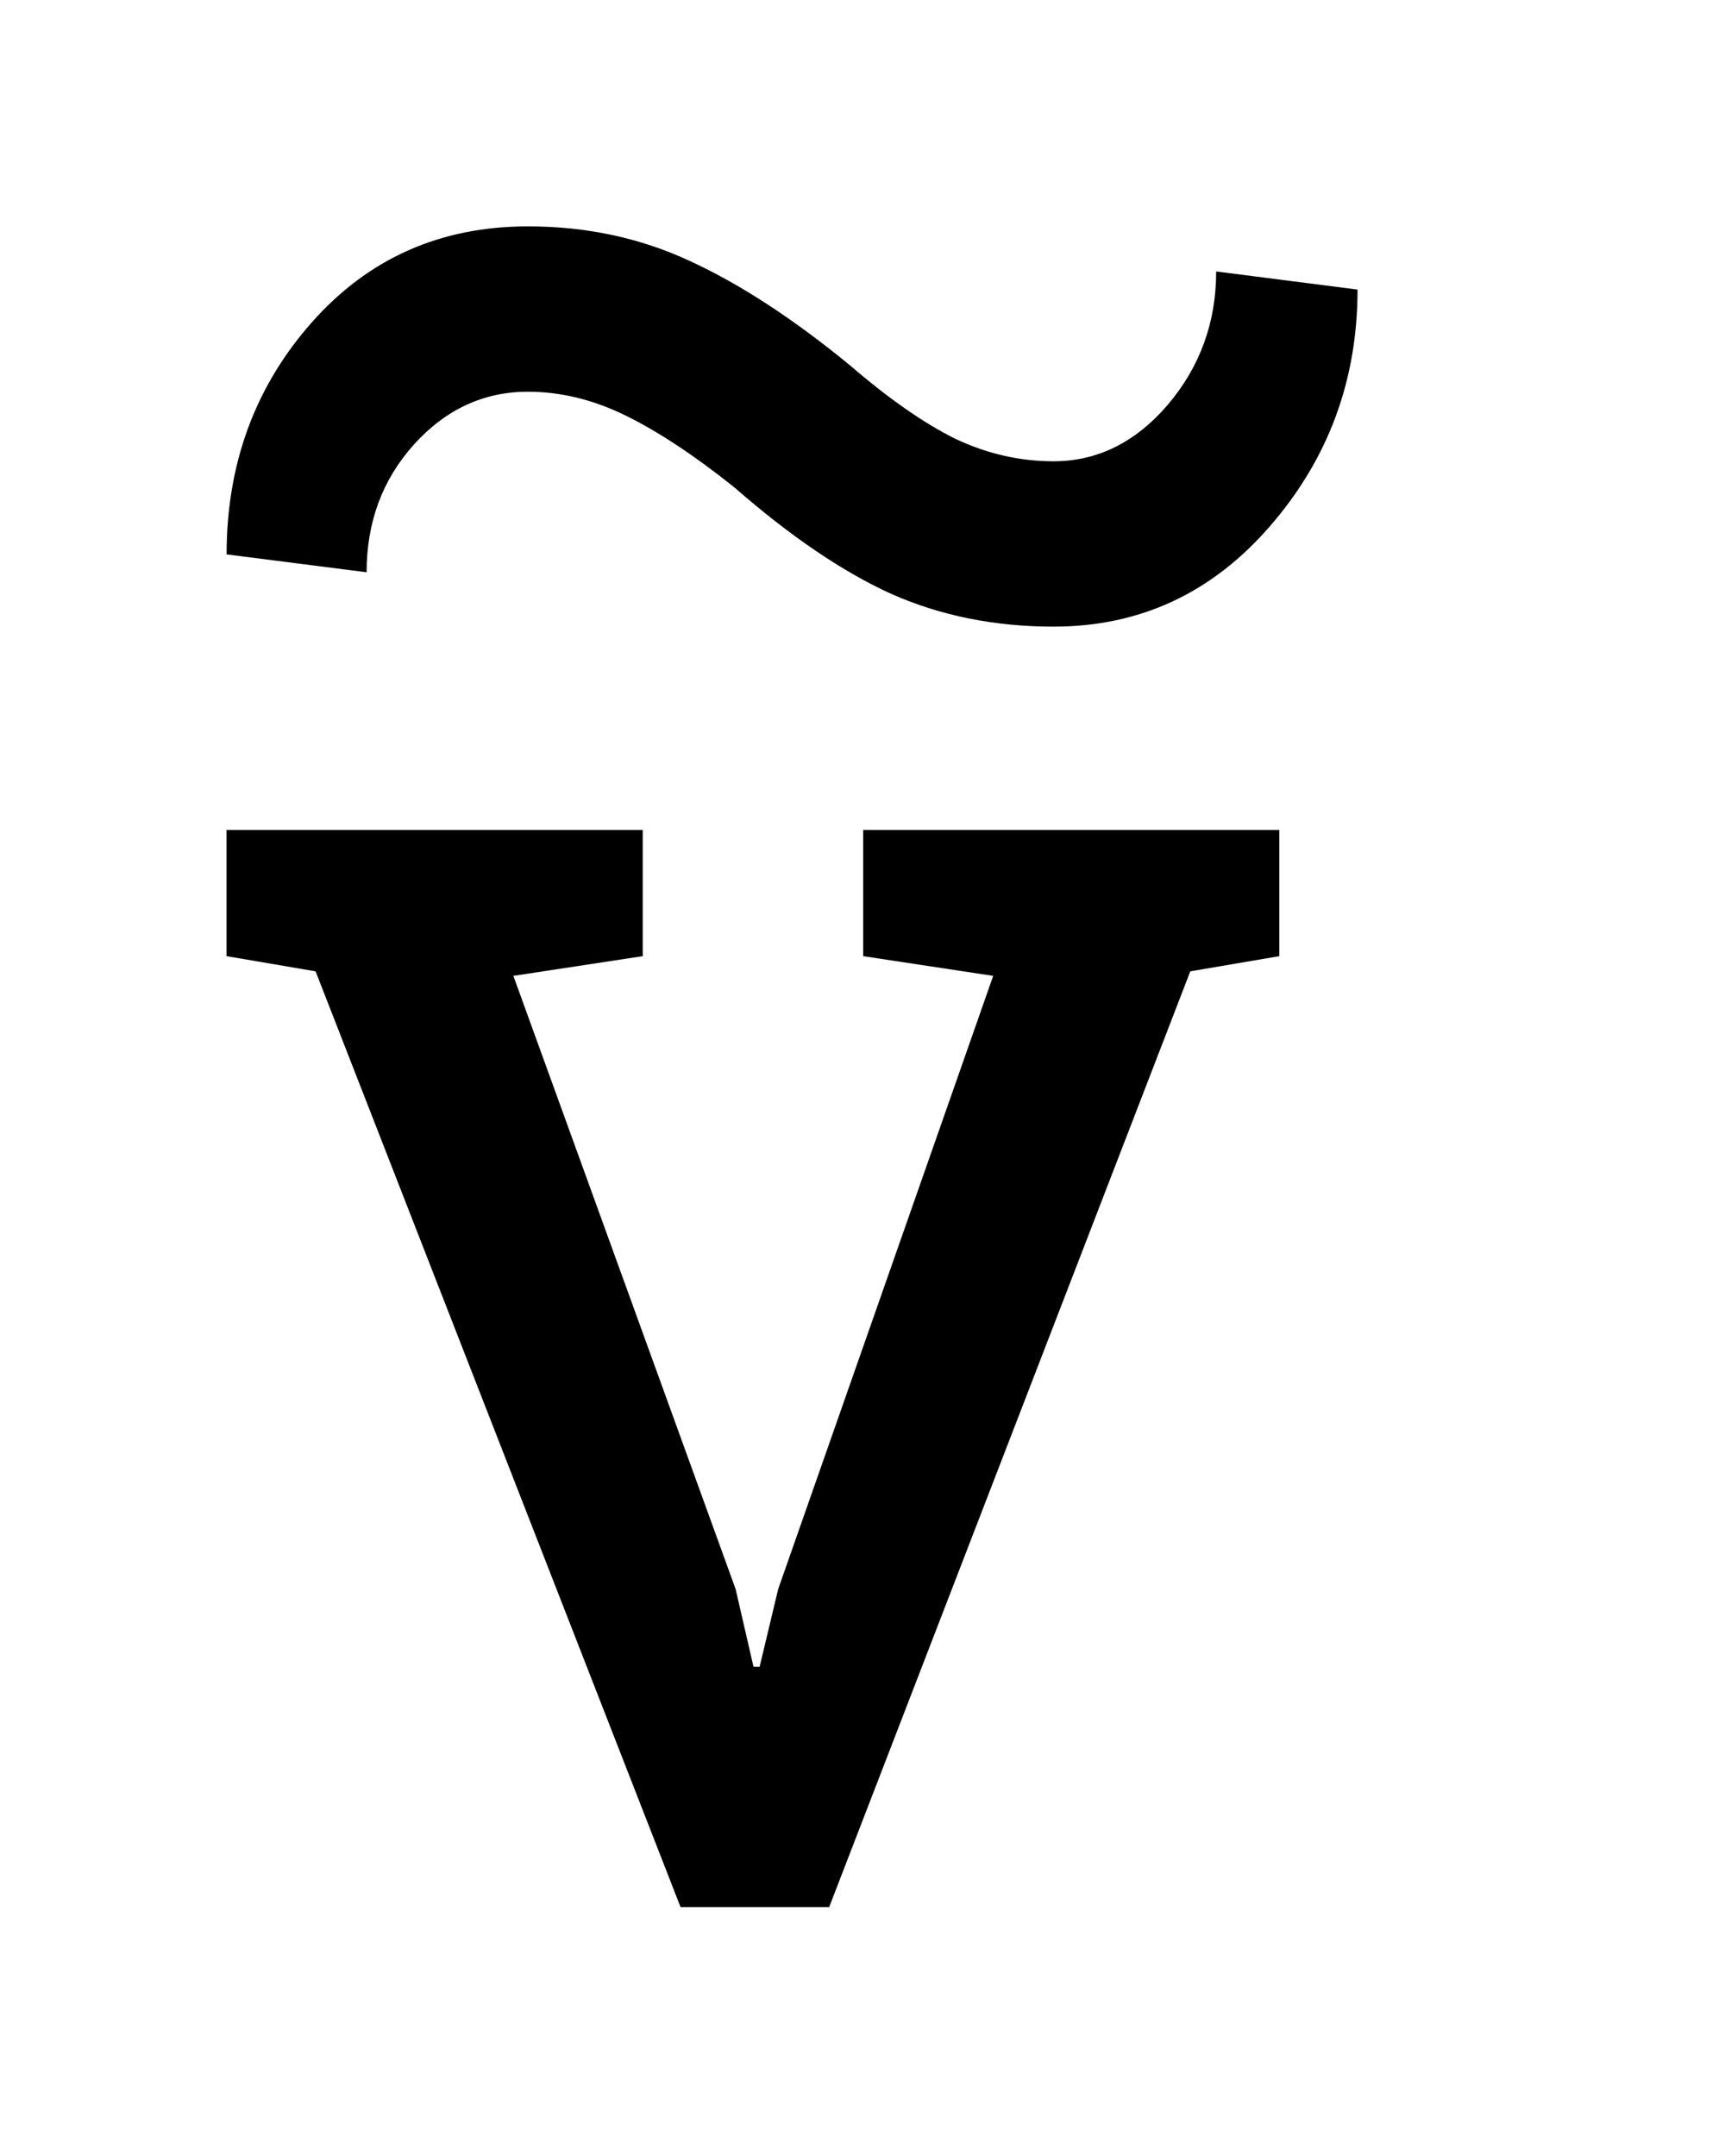
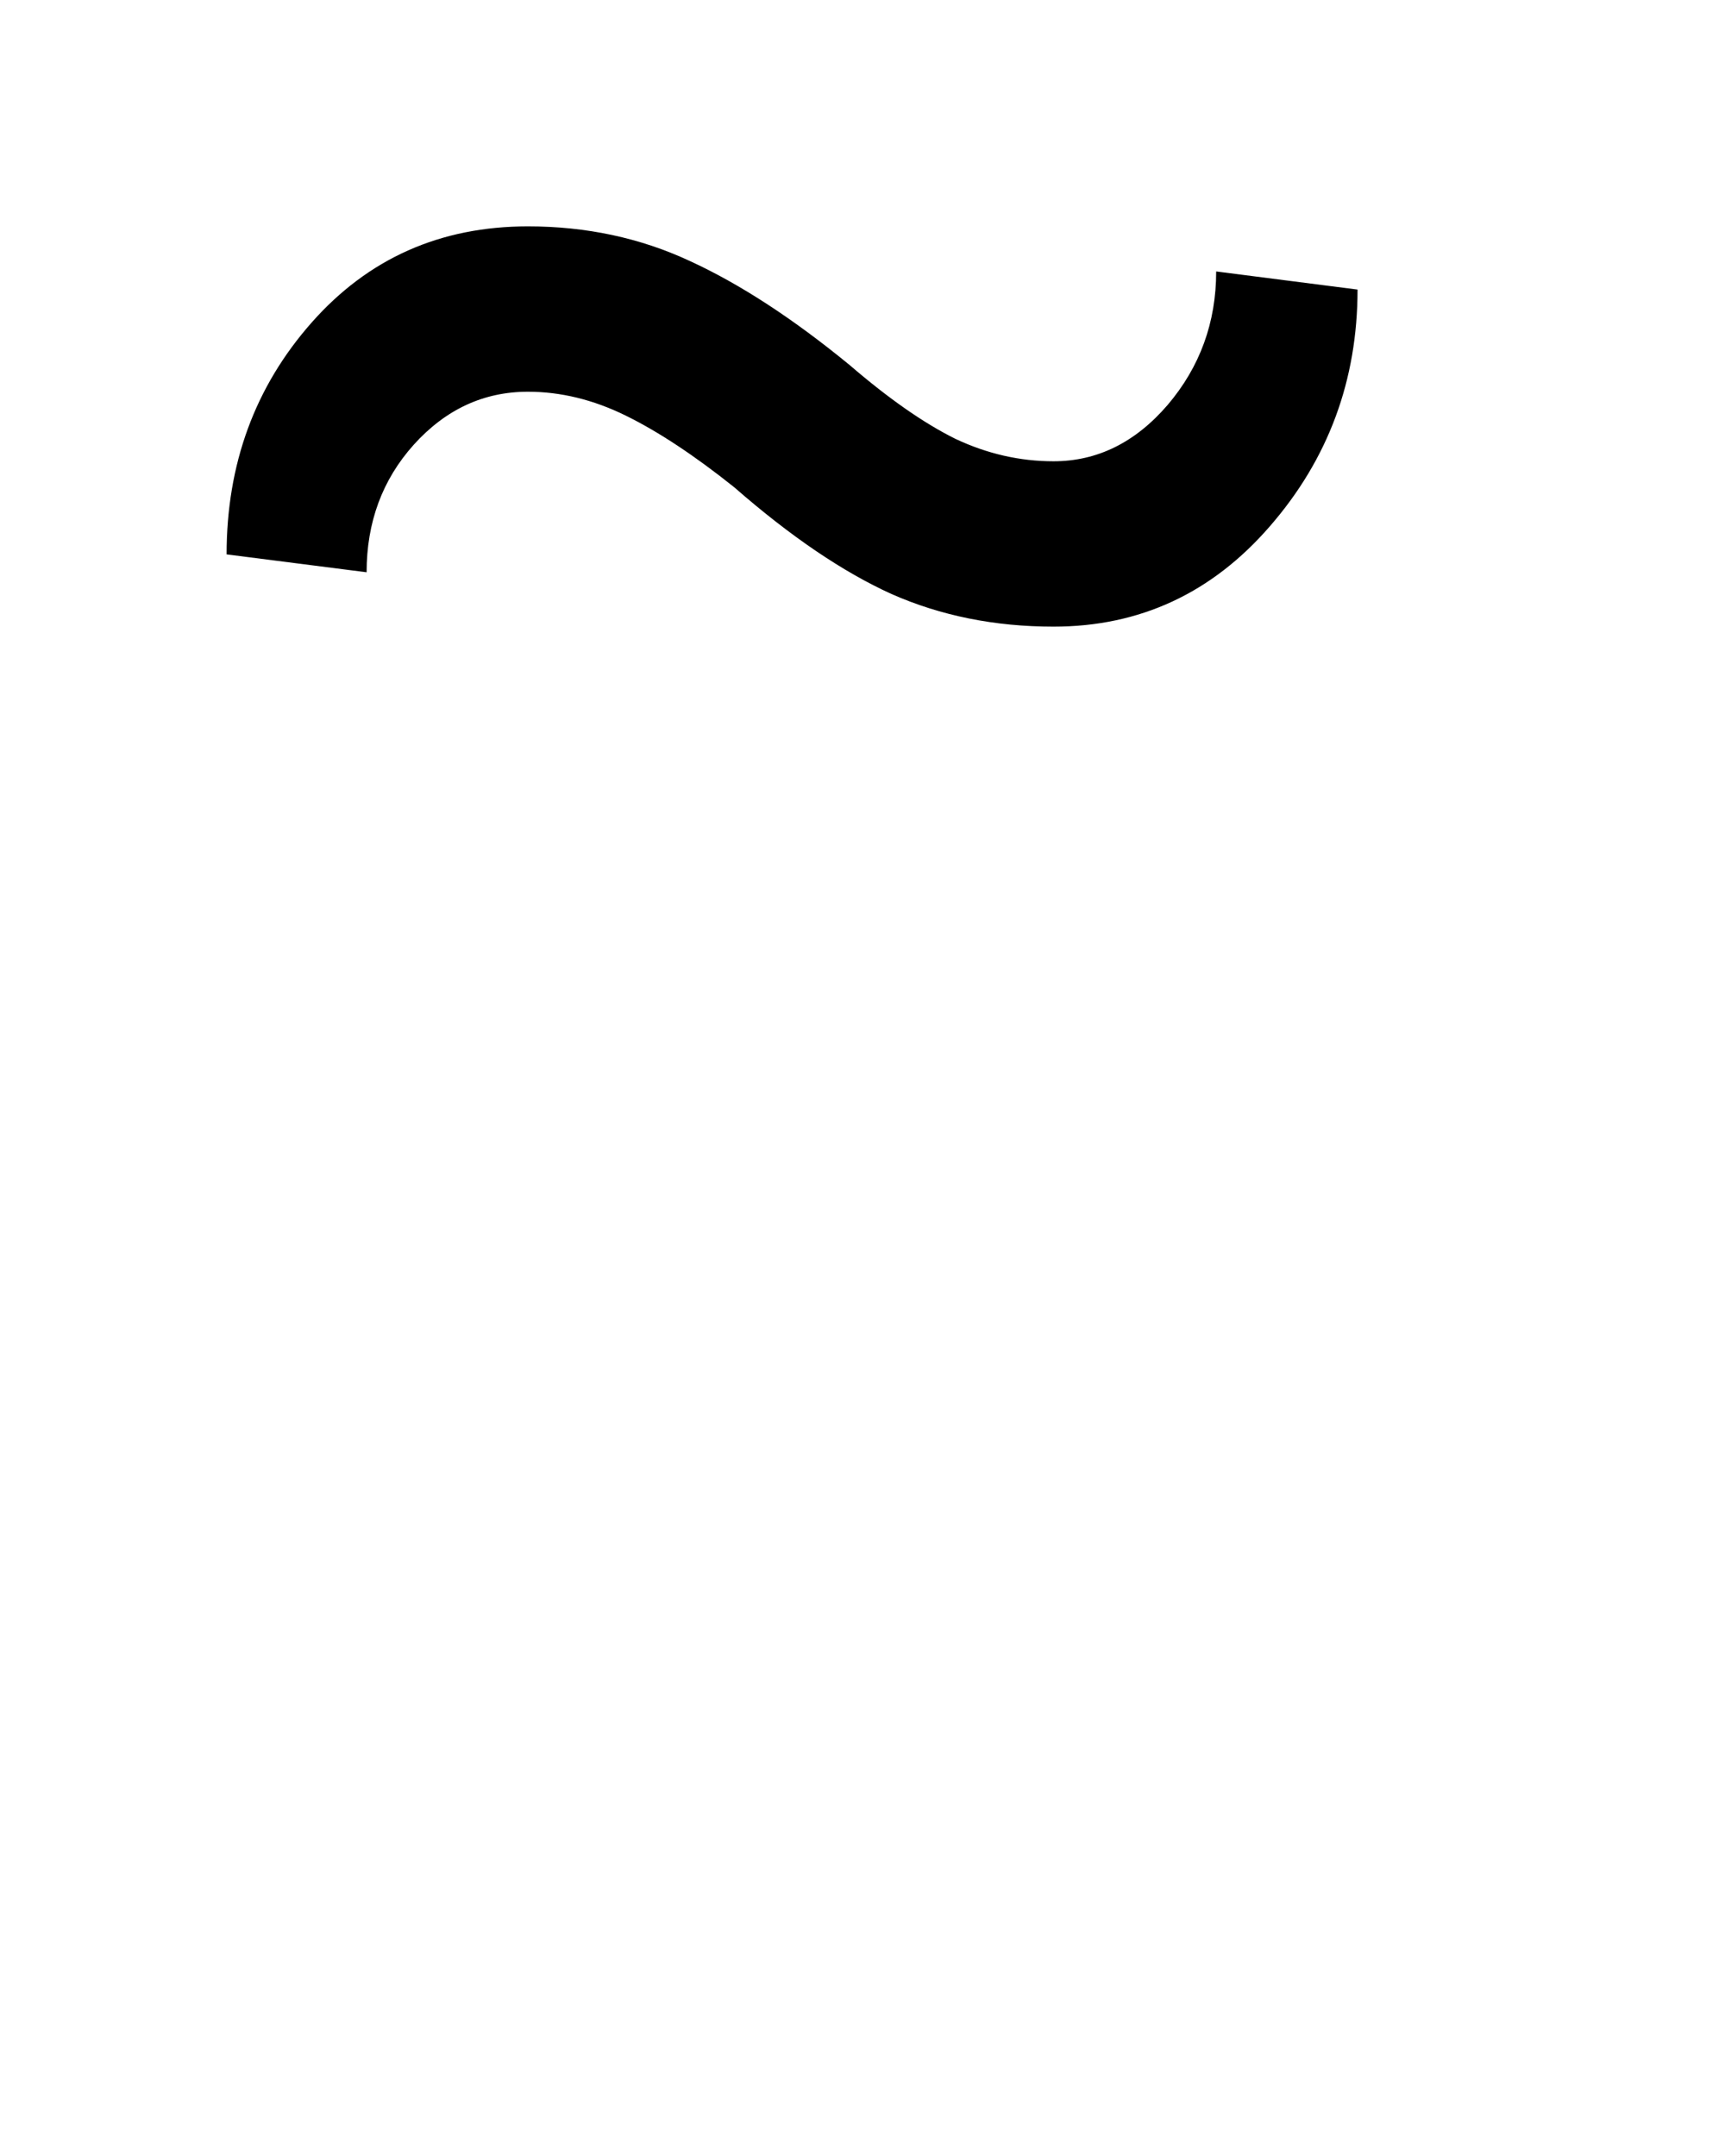
<svg xmlns="http://www.w3.org/2000/svg" stroke-dasharray="none" shape-rendering="auto" font-family="'Dialog'" text-rendering="auto" width="12" fill-opacity="1" color-interpolation="auto" color-rendering="auto" preserveAspectRatio="xMidYMid meet" font-size="12px" viewBox="0 0 12 15" fill="black" stroke="black" image-rendering="auto" stroke-miterlimit="10" stroke-linecap="square" stroke-linejoin="miter" font-style="normal" stroke-width="1" height="15" stroke-dashoffset="0" font-weight="normal" stroke-opacity="1">
  <defs id="genericDefs" />
  <g>
    <defs id="defs1">
      <clipPath clipPathUnits="userSpaceOnUse" id="clipPath1">
        <path d="M-0.574 -0.889 L6.418 -0.889 L6.418 8.53 L-0.574 8.53 L-0.574 -0.889 Z" />
      </clipPath>
      <clipPath clipPathUnits="userSpaceOnUse" id="clipPath2">
        <path d="M0 0 L0 7.68 L5.731 7.68 L5.731 0 Z" />
      </clipPath>
    </defs>
    <g transform="scale(1.576,1.576) translate(0.574,0.889)">
-       <path d="M2.263 3.332 L1.692 3.419 L2.673 6.126 L2.752 6.469 L2.779 6.469 L2.861 6.126 L3.81 3.419 L3.236 3.332 L3.236 2.775 L5.073 2.775 L5.073 3.332 L4.68 3.399 L3.086 7.53 L2.43 7.53 L0.819 3.399 L0.426 3.332 L0.426 2.775 L2.263 2.775 L2.263 3.332 Z" stroke="none" clip-path="url(#clipPath2)" />
-     </g>
+       </g>
    <g transform="matrix(1.576,0,0,1.576,0.905,1.4)">
      <path d="M5.418 0.39 Q5.418 0.99 5.031 1.435 Q4.647 1.878 4.076 1.878 Q3.687 1.878 3.361 1.734 Q3.039 1.588 2.667 1.263 Q2.403 1.052 2.187 0.946 Q1.973 0.841 1.756 0.841 Q1.463 0.841 1.252 1.075 Q1.044 1.307 1.044 1.638 L0.426 1.559 Q0.426 0.961 0.801 0.536 Q1.176 0.111 1.756 0.111 Q2.143 0.111 2.471 0.264 Q2.802 0.416 3.177 0.724 Q3.435 0.946 3.643 1.049 Q3.853 1.148 4.076 1.148 Q4.366 1.148 4.58 0.899 Q4.794 0.647 4.794 0.31 L5.418 0.39 Z" stroke="none" clip-path="url(#clipPath2)" />
    </g>
  </g>
</svg>